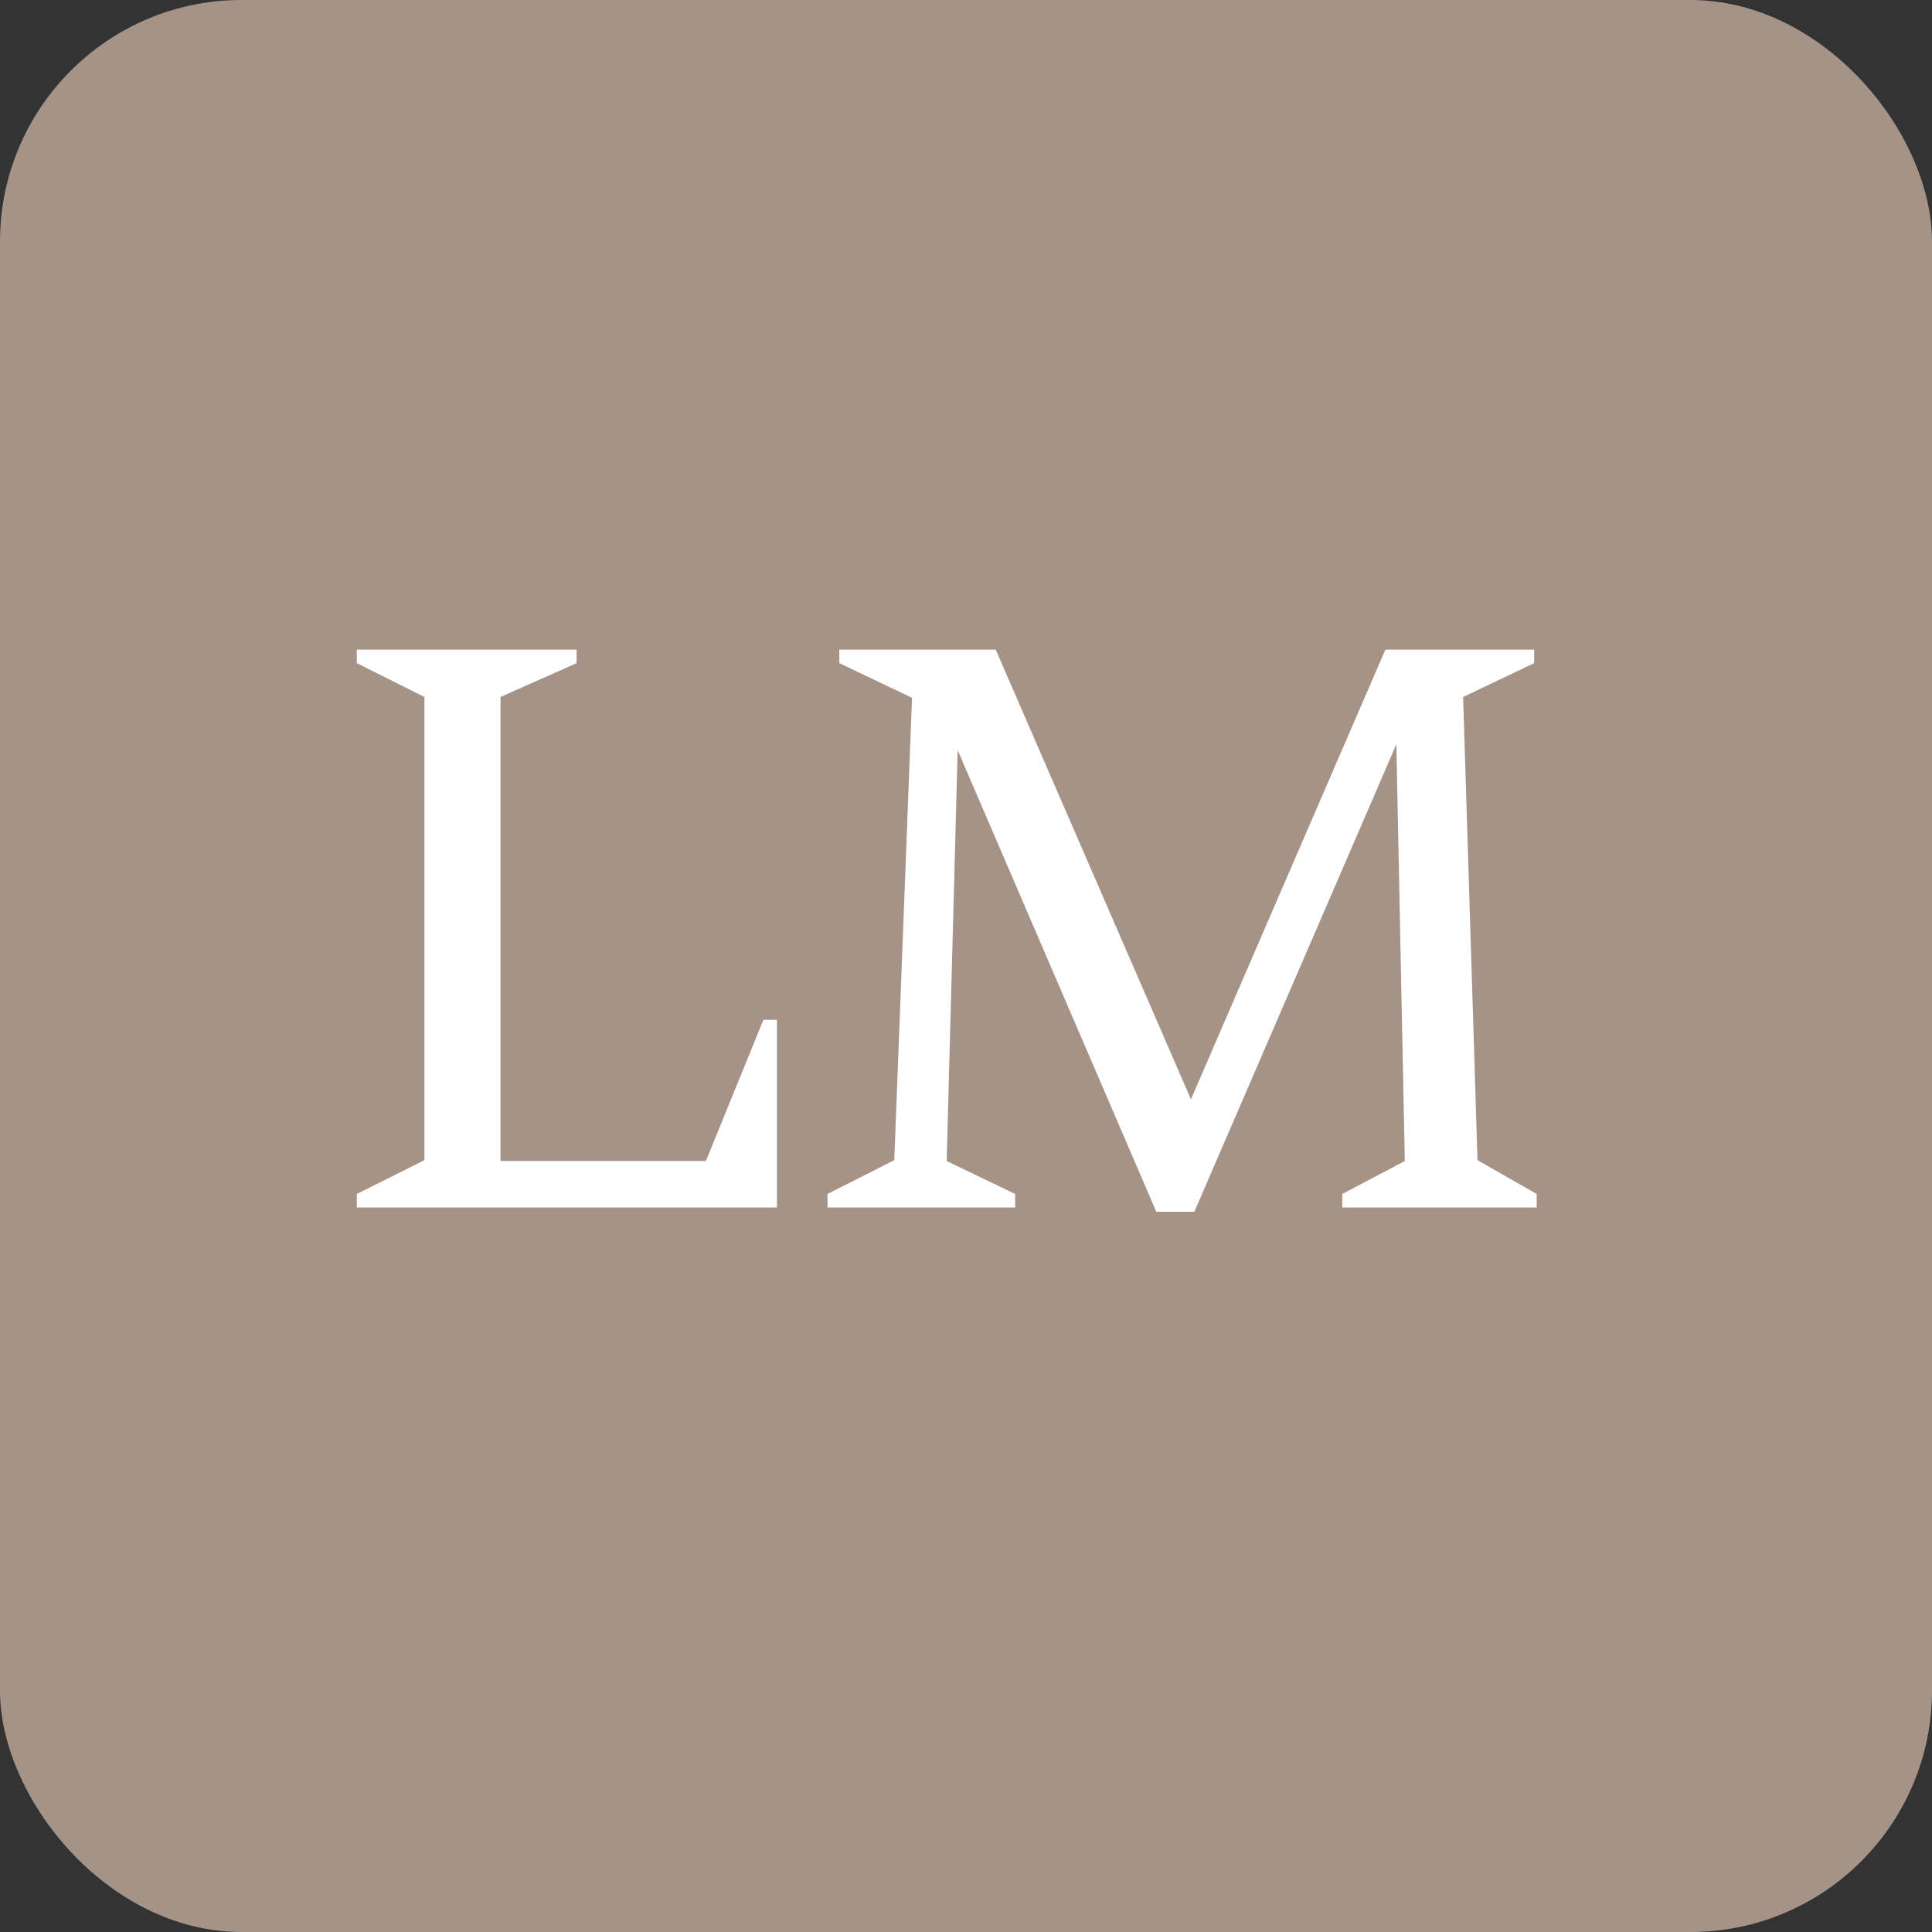
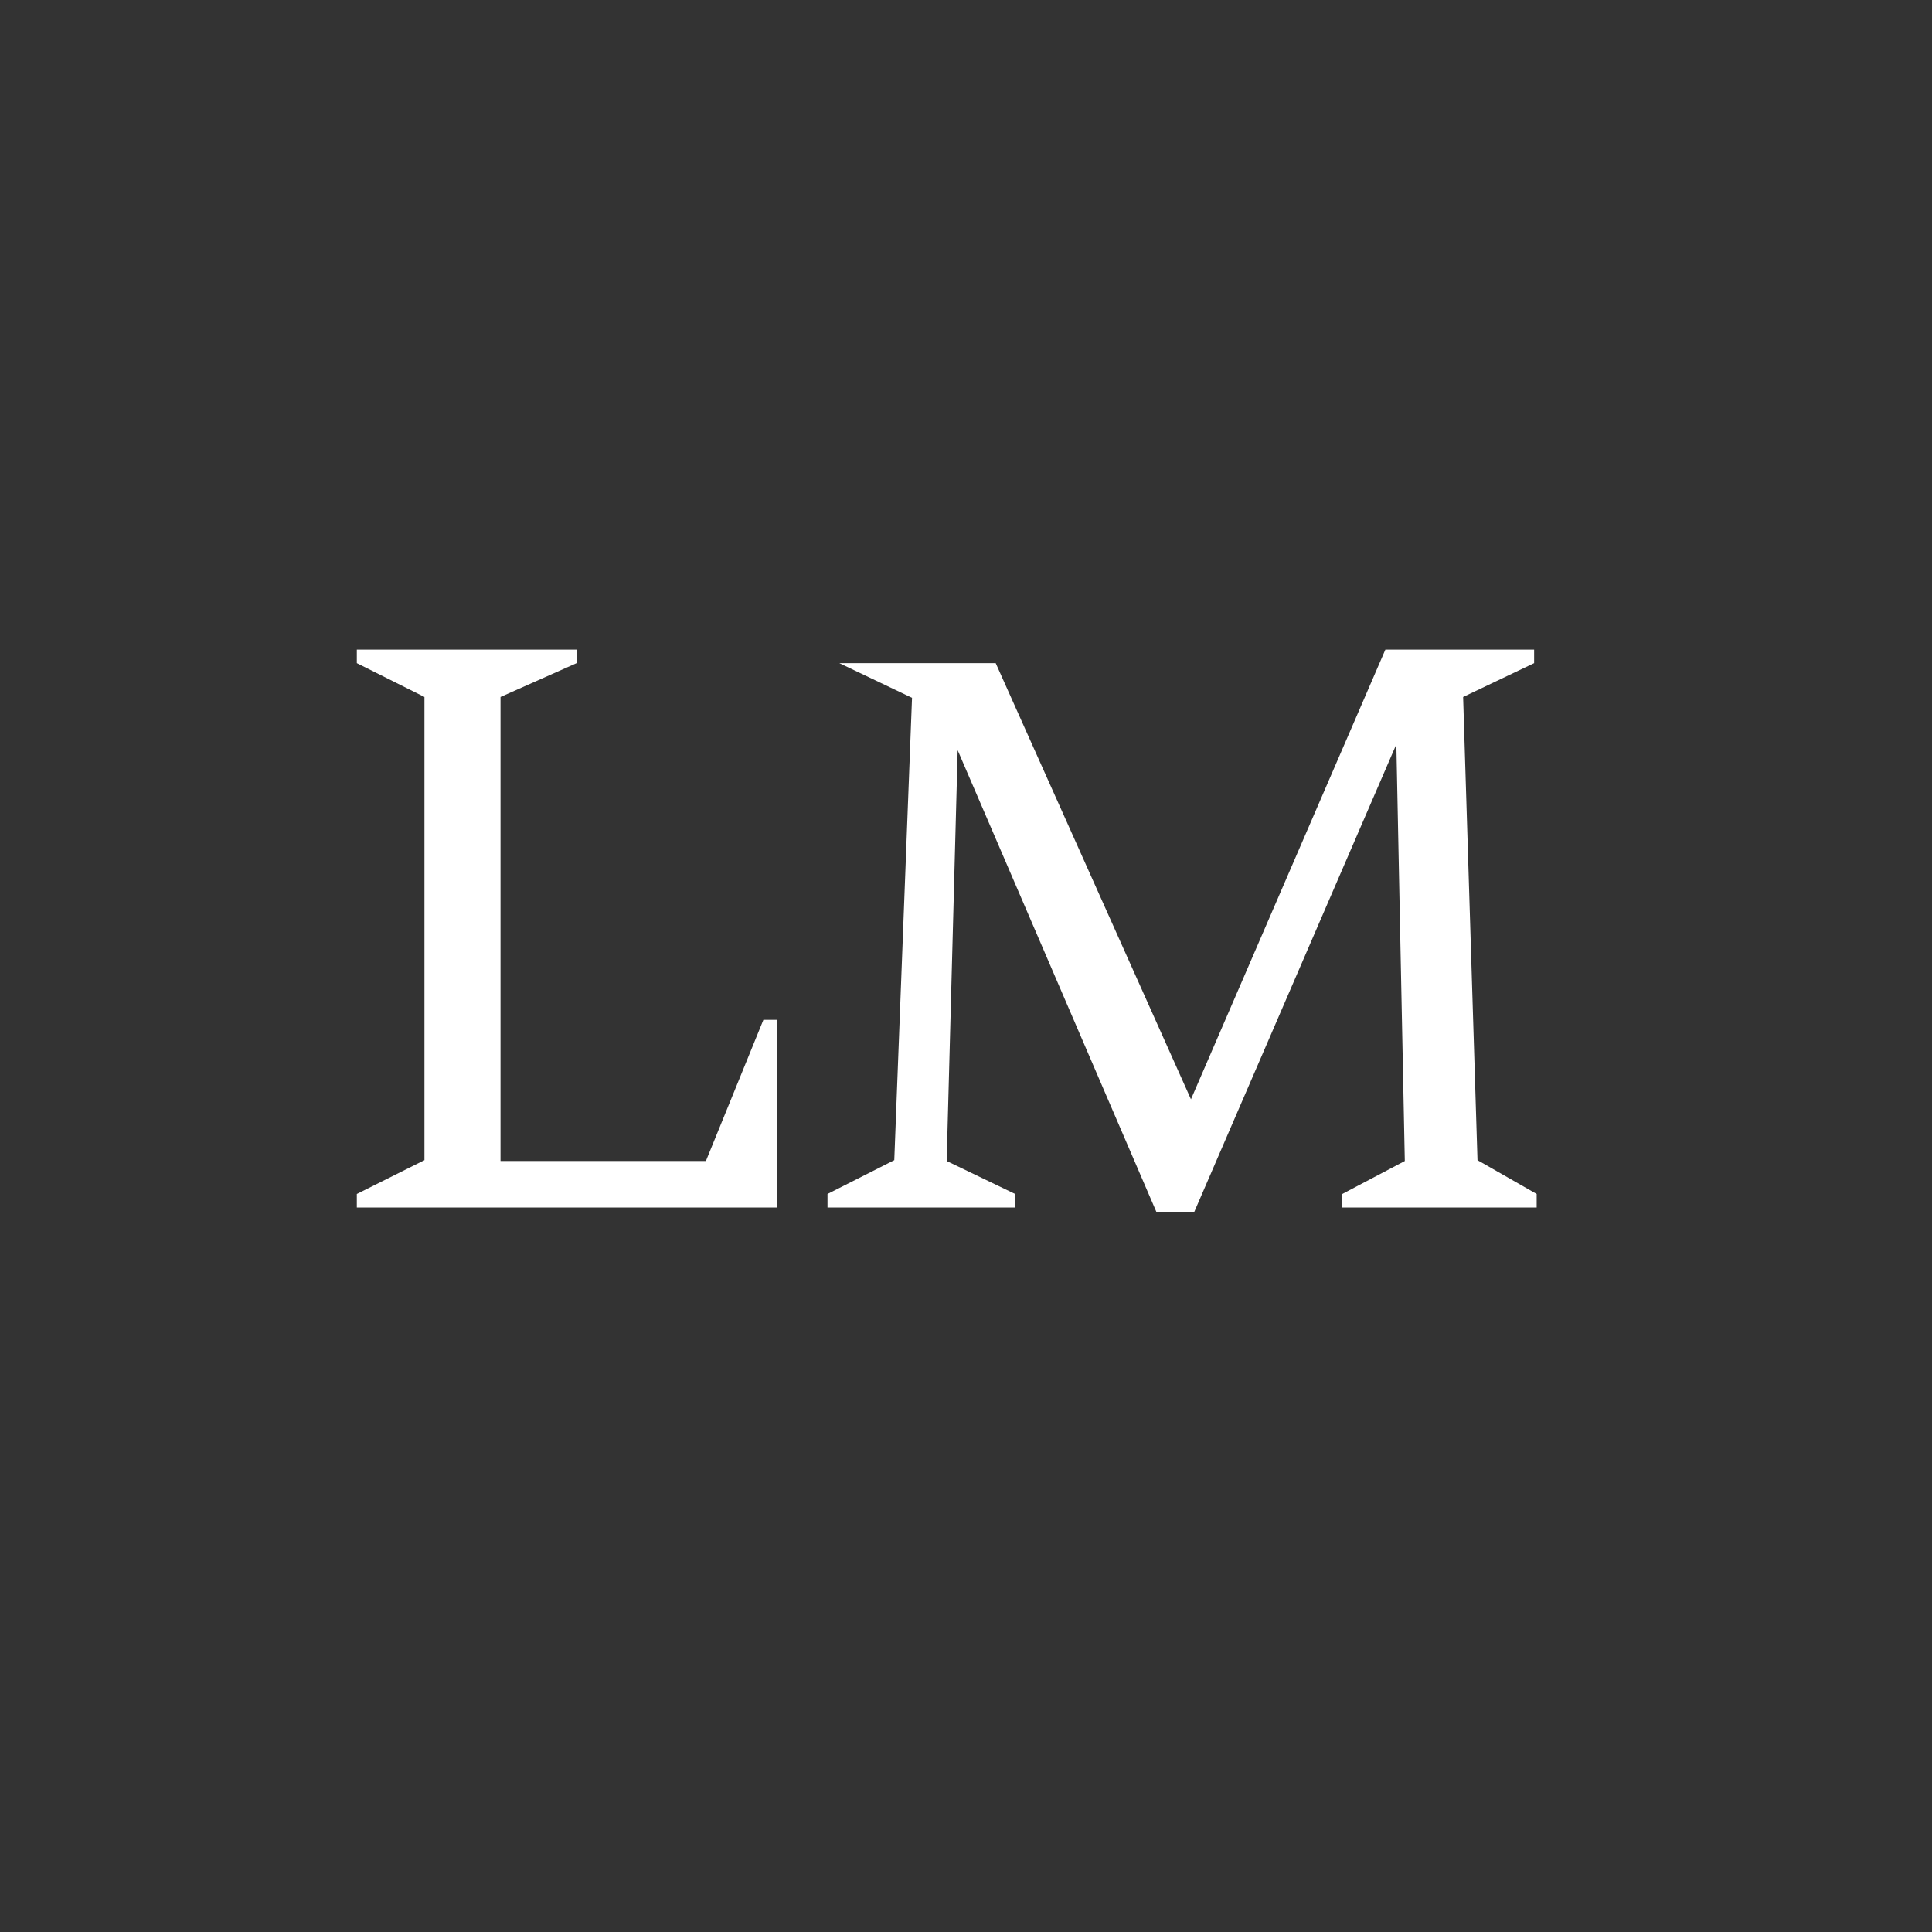
<svg xmlns="http://www.w3.org/2000/svg" width="32" height="32" viewBox="0 0 32 32" fill="none">
  <rect x="0" y="0" width="32" height="32" fill="#333333" stroke="none" />
-   <rect width="32" height="32" rx="4" fill="#A69387" />
-   <path d="M5.91 20V19.776L7.03 19.216V11.544L5.91 10.984V10.76H9.55V10.984L8.29 11.544V19.23H11.692L12.644 16.892H12.868V20H5.91ZM13.706 20V19.776L14.812 19.216L15.106 11.558L13.902 10.984V10.76H16.492L19.726 18.208L22.946 10.76H25.41V10.984L24.234 11.544L24.472 19.216L25.452 19.776V20H22.232V19.776L23.268 19.23L23.128 12.328L19.782 20.07H19.152L15.862 12.426L15.68 19.23L16.814 19.776V20H13.706Z" fill="white" />
+   <path d="M5.91 20V19.776L7.03 19.216V11.544L5.91 10.984V10.76H9.55V10.984L8.29 11.544V19.23H11.692L12.644 16.892H12.868V20H5.91ZM13.706 20V19.776L14.812 19.216L15.106 11.558L13.902 10.984H16.492L19.726 18.208L22.946 10.76H25.41V10.984L24.234 11.544L24.472 19.216L25.452 19.776V20H22.232V19.776L23.268 19.23L23.128 12.328L19.782 20.07H19.152L15.862 12.426L15.68 19.23L16.814 19.776V20H13.706Z" fill="white" />
</svg>